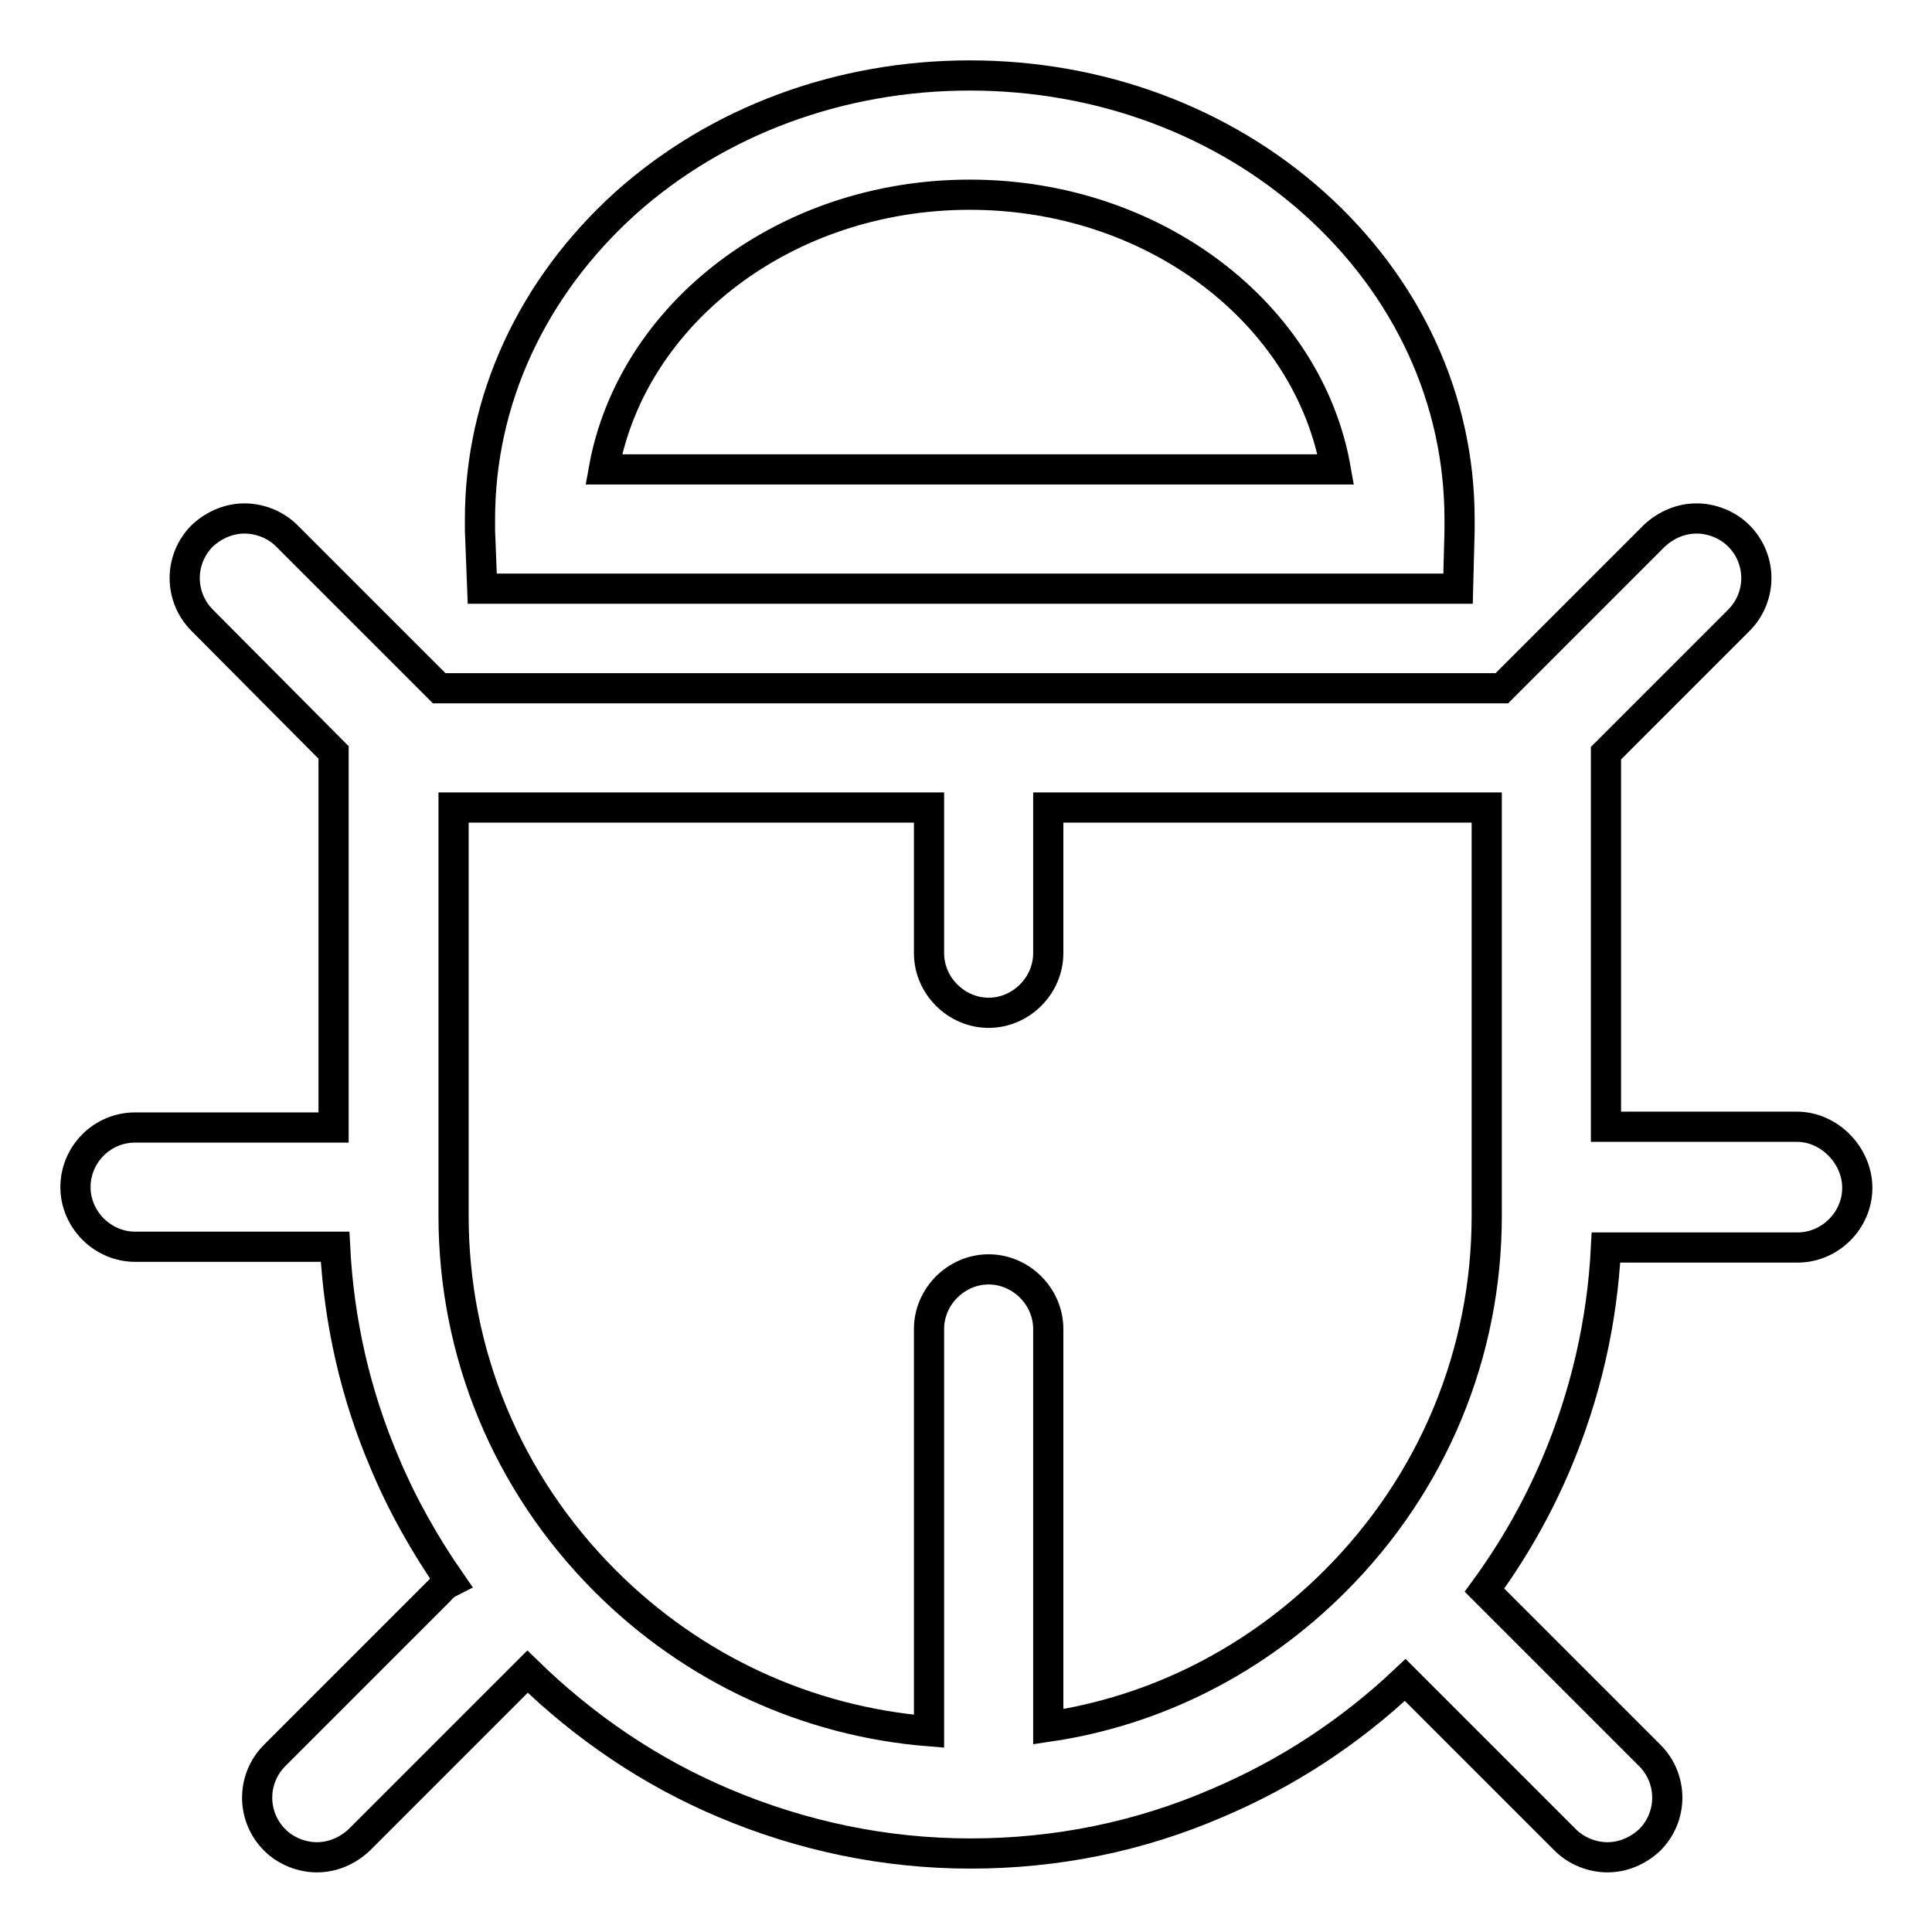
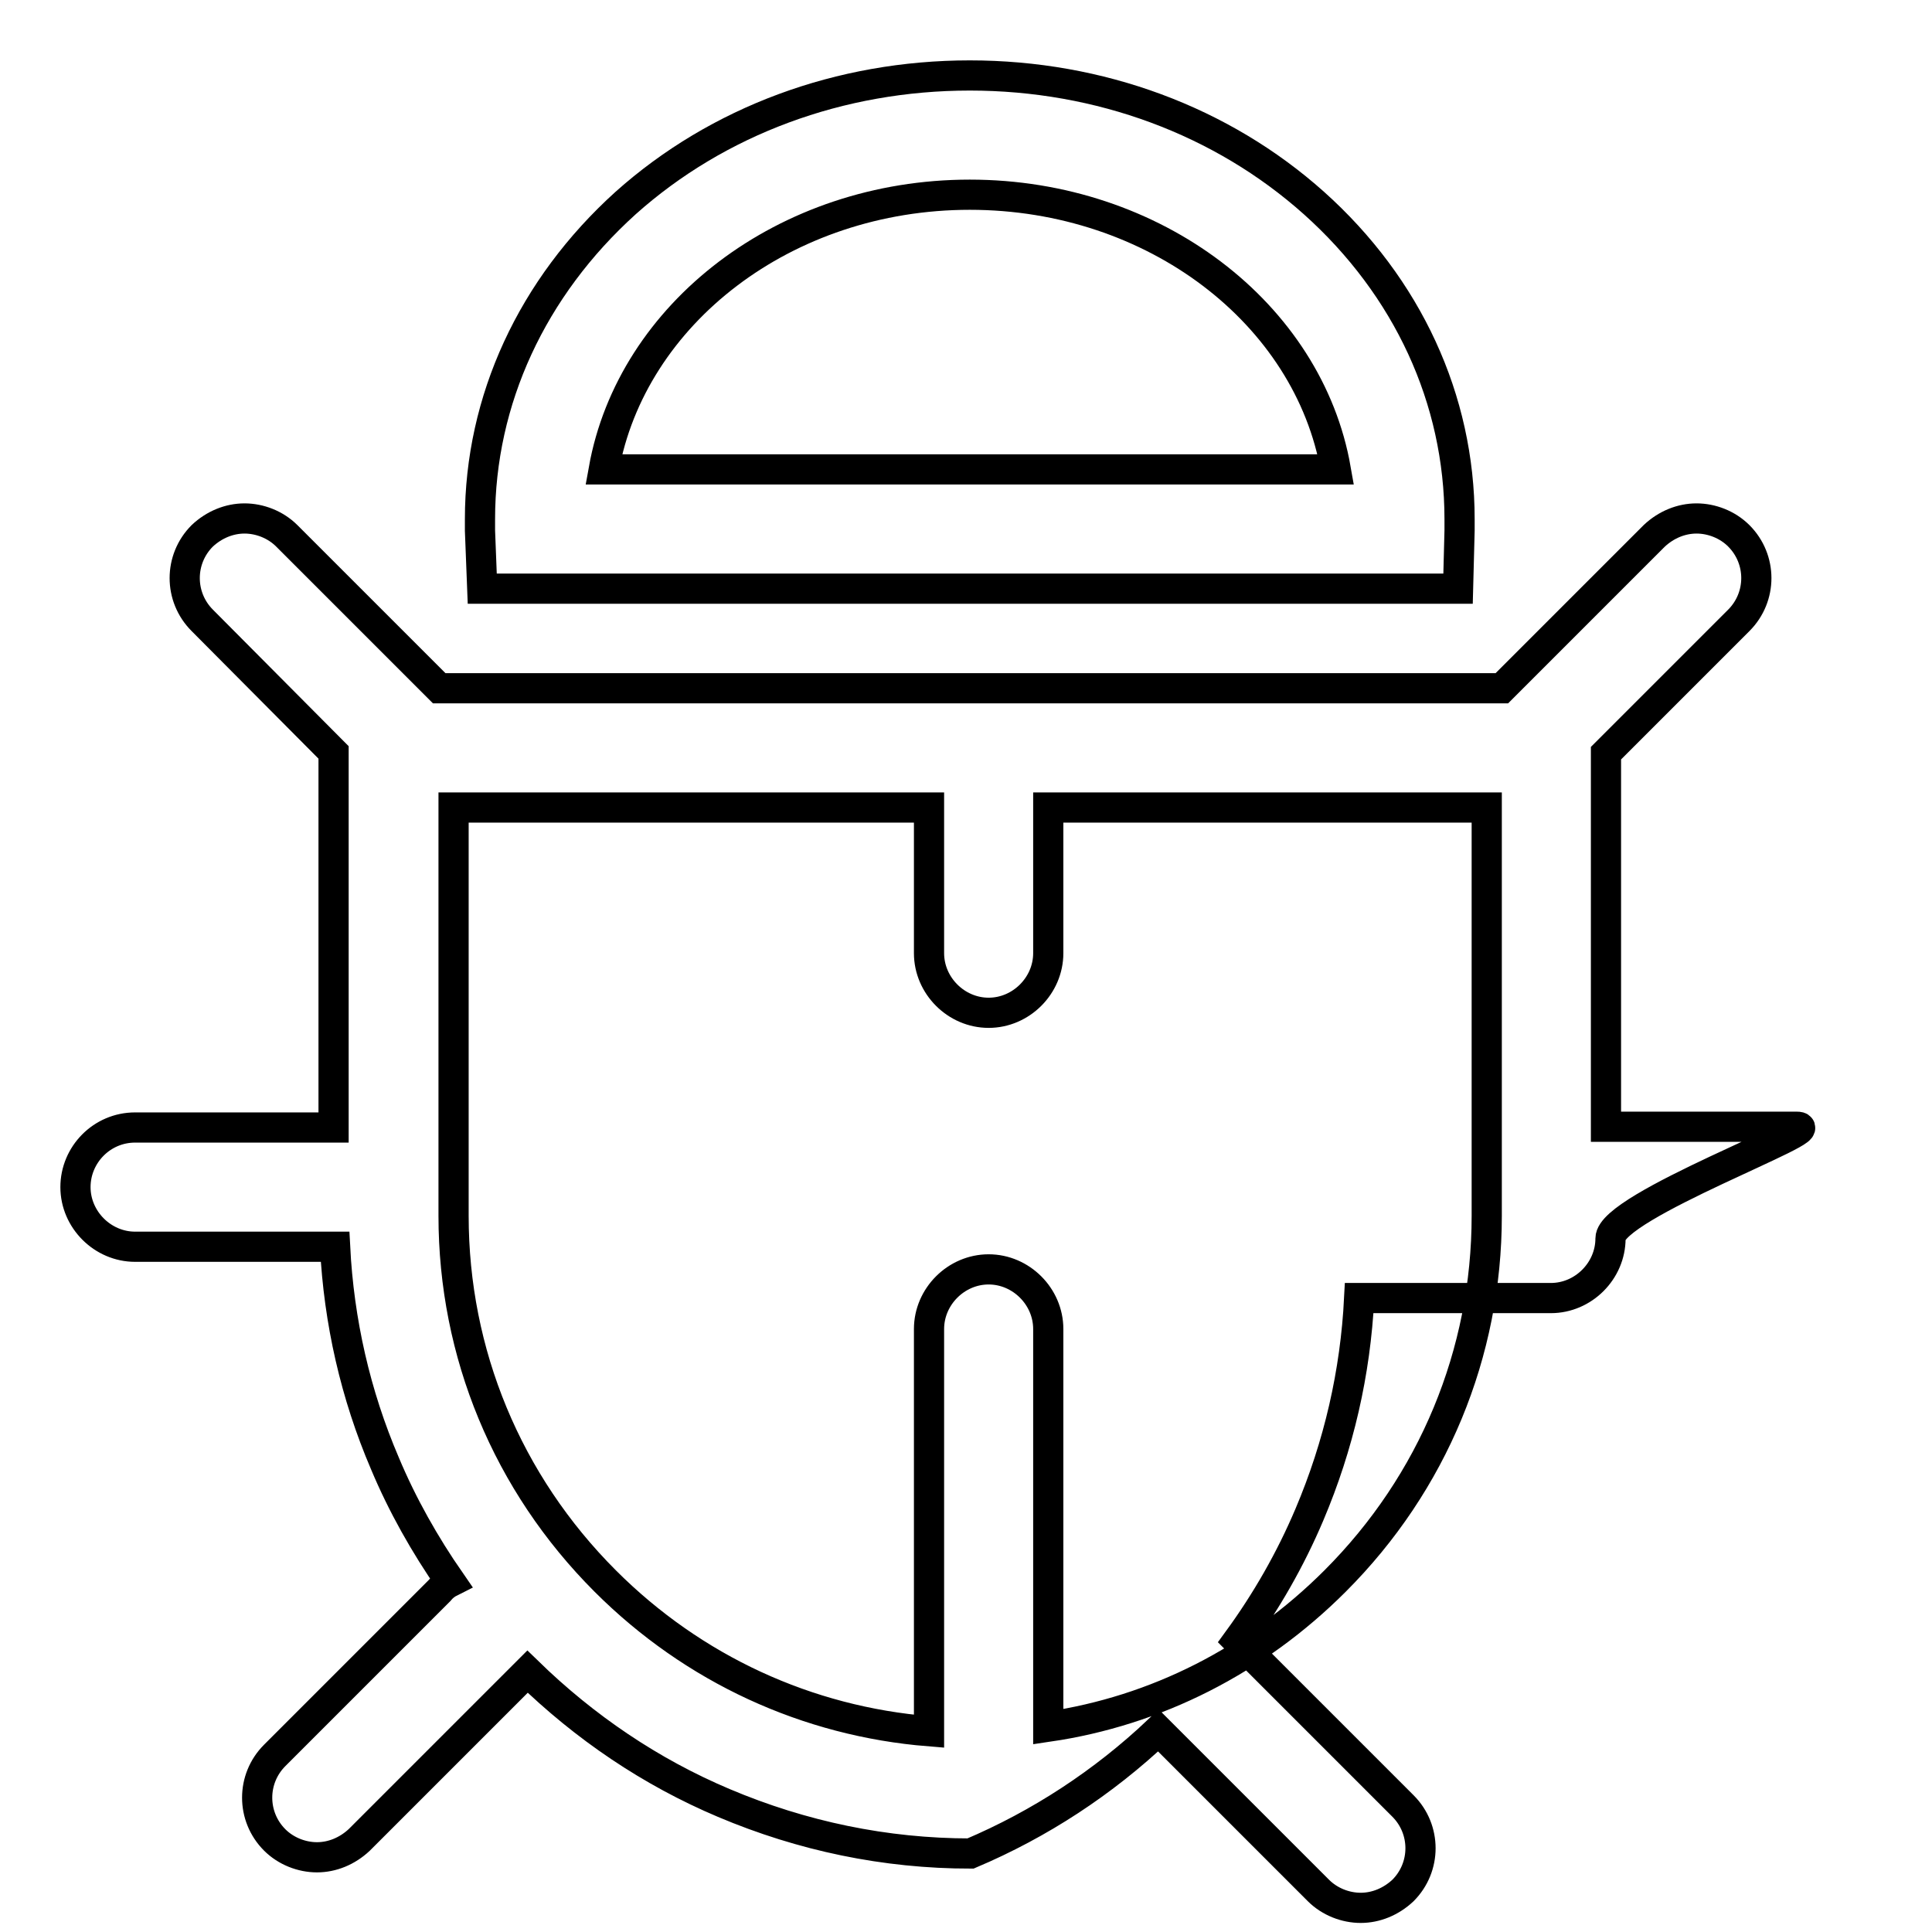
<svg xmlns="http://www.w3.org/2000/svg" version="1.1" x="0px" y="0px" viewBox="0 0 256 256" enable-background="new 0 0 256 256" xml:space="preserve">
  <g>
-     <path stroke-width="4" fill-opacity="0" stroke="#000000" d="M63.9,78l129.3,0l0.2-7.7c0-0.5,0-1,0-1.5c0-15.9-6.9-30.8-19.3-41.9C161.9,16,145.7,10,128.5,10 c-17.2,0-33.4,6-45.6,16.9C70.5,38.1,63.6,53,63.6,68.8c0,0.5,0,1,0,1.5L63.9,78L63.9,78z M128.5,25.8c24.5,0,44.9,15.8,48.5,36.4 H80C83.7,41.6,104,25.8,128.5,25.8z M238.1,149.3h-25.3V99.8l17.6-17.6c3.1-3.1,3.1-8.1,0-11.2c-1.5-1.5-3.6-2.3-5.6-2.3 c-2,0-4,0.8-5.6,2.3L199,91.2H58.2L38,71c-1.5-1.5-3.6-2.3-5.6-2.3c-2,0-4,0.8-5.6,2.3c-3.1,3.1-3.1,8.1,0,11.2l17.4,17.5v49.7 H17.9c-4.4,0-7.9,3.6-7.9,7.9s3.6,7.9,7.9,7.9h26.5c0.5,9.9,2.7,19.6,6.6,28.7c2.3,5.5,5.3,10.8,8.7,15.7c-0.6,0.3-1.1,0.7-1.5,1.2 l-21.8,21.8c-3.1,3.1-3.1,8.1,0,11.2c1.5,1.5,3.6,2.3,5.6,2.3c2,0,4-0.8,5.6-2.3l21.8-21.8c0.2-0.2,0.3-0.3,0.5-0.5 c7.6,7.4,16.3,13.3,26,17.4c10.4,4.4,21.4,6.7,32.7,6.7c11.3,0,22.3-2.2,32.7-6.7c9.2-3.9,17.6-9.4,24.9-16.3l21.2,21.2 c1.5,1.5,3.6,2.3,5.6,2.3c2,0,4-0.8,5.6-2.3c3.1-3.1,3.1-8.1,0-11.2l-21.8-21.8c0,0-0.1-0.1-0.1-0.1c3.8-5.2,7-10.8,9.5-16.7 c3.9-9.2,6.1-18.8,6.6-28.7h25.4c4.3,0,7.9-3.6,7.9-7.9S242.4,149.3,238.1,149.3z M197,161.1c0,18.2-7.1,35.4-20.1,48.4 c-10.5,10.5-23.7,17.2-38,19.3v-52.7c0-4.3-3.6-7.9-7.9-7.9h0c-4.3,0-7.9,3.6-7.9,7.9v53.3c-16.1-1.3-31.2-8.2-42.9-19.9 c-13-13-20.1-30.2-20.1-48.4V107h63v19.3c0,4.3,3.6,7.9,7.9,7.9h0c4.3,0,7.9-3.6,7.9-7.9V107H197V161.1z" />
+     <path stroke-width="4" fill-opacity="0" stroke="#000000" d="M63.9,78l129.3,0l0.2-7.7c0-0.5,0-1,0-1.5c0-15.9-6.9-30.8-19.3-41.9C161.9,16,145.7,10,128.5,10 c-17.2,0-33.4,6-45.6,16.9C70.5,38.1,63.6,53,63.6,68.8c0,0.5,0,1,0,1.5L63.9,78L63.9,78z M128.5,25.8c24.5,0,44.9,15.8,48.5,36.4 H80C83.7,41.6,104,25.8,128.5,25.8z M238.1,149.3h-25.3V99.8l17.6-17.6c3.1-3.1,3.1-8.1,0-11.2c-1.5-1.5-3.6-2.3-5.6-2.3 c-2,0-4,0.8-5.6,2.3L199,91.2H58.2L38,71c-1.5-1.5-3.6-2.3-5.6-2.3c-2,0-4,0.8-5.6,2.3c-3.1,3.1-3.1,8.1,0,11.2l17.4,17.5v49.7 H17.9c-4.4,0-7.9,3.6-7.9,7.9s3.6,7.9,7.9,7.9h26.5c0.5,9.9,2.7,19.6,6.6,28.7c2.3,5.5,5.3,10.8,8.7,15.7c-0.6,0.3-1.1,0.7-1.5,1.2 l-21.8,21.8c-3.1,3.1-3.1,8.1,0,11.2c1.5,1.5,3.6,2.3,5.6,2.3c2,0,4-0.8,5.6-2.3l21.8-21.8c0.2-0.2,0.3-0.3,0.5-0.5 c7.6,7.4,16.3,13.3,26,17.4c10.4,4.4,21.4,6.7,32.7,6.7c9.2-3.9,17.6-9.4,24.9-16.3l21.2,21.2 c1.5,1.5,3.6,2.3,5.6,2.3c2,0,4-0.8,5.6-2.3c3.1-3.1,3.1-8.1,0-11.2l-21.8-21.8c0,0-0.1-0.1-0.1-0.1c3.8-5.2,7-10.8,9.5-16.7 c3.9-9.2,6.1-18.8,6.6-28.7h25.4c4.3,0,7.9-3.6,7.9-7.9S242.4,149.3,238.1,149.3z M197,161.1c0,18.2-7.1,35.4-20.1,48.4 c-10.5,10.5-23.7,17.2-38,19.3v-52.7c0-4.3-3.6-7.9-7.9-7.9h0c-4.3,0-7.9,3.6-7.9,7.9v53.3c-16.1-1.3-31.2-8.2-42.9-19.9 c-13-13-20.1-30.2-20.1-48.4V107h63v19.3c0,4.3,3.6,7.9,7.9,7.9h0c4.3,0,7.9-3.6,7.9-7.9V107H197V161.1z" />
  </g>
</svg>